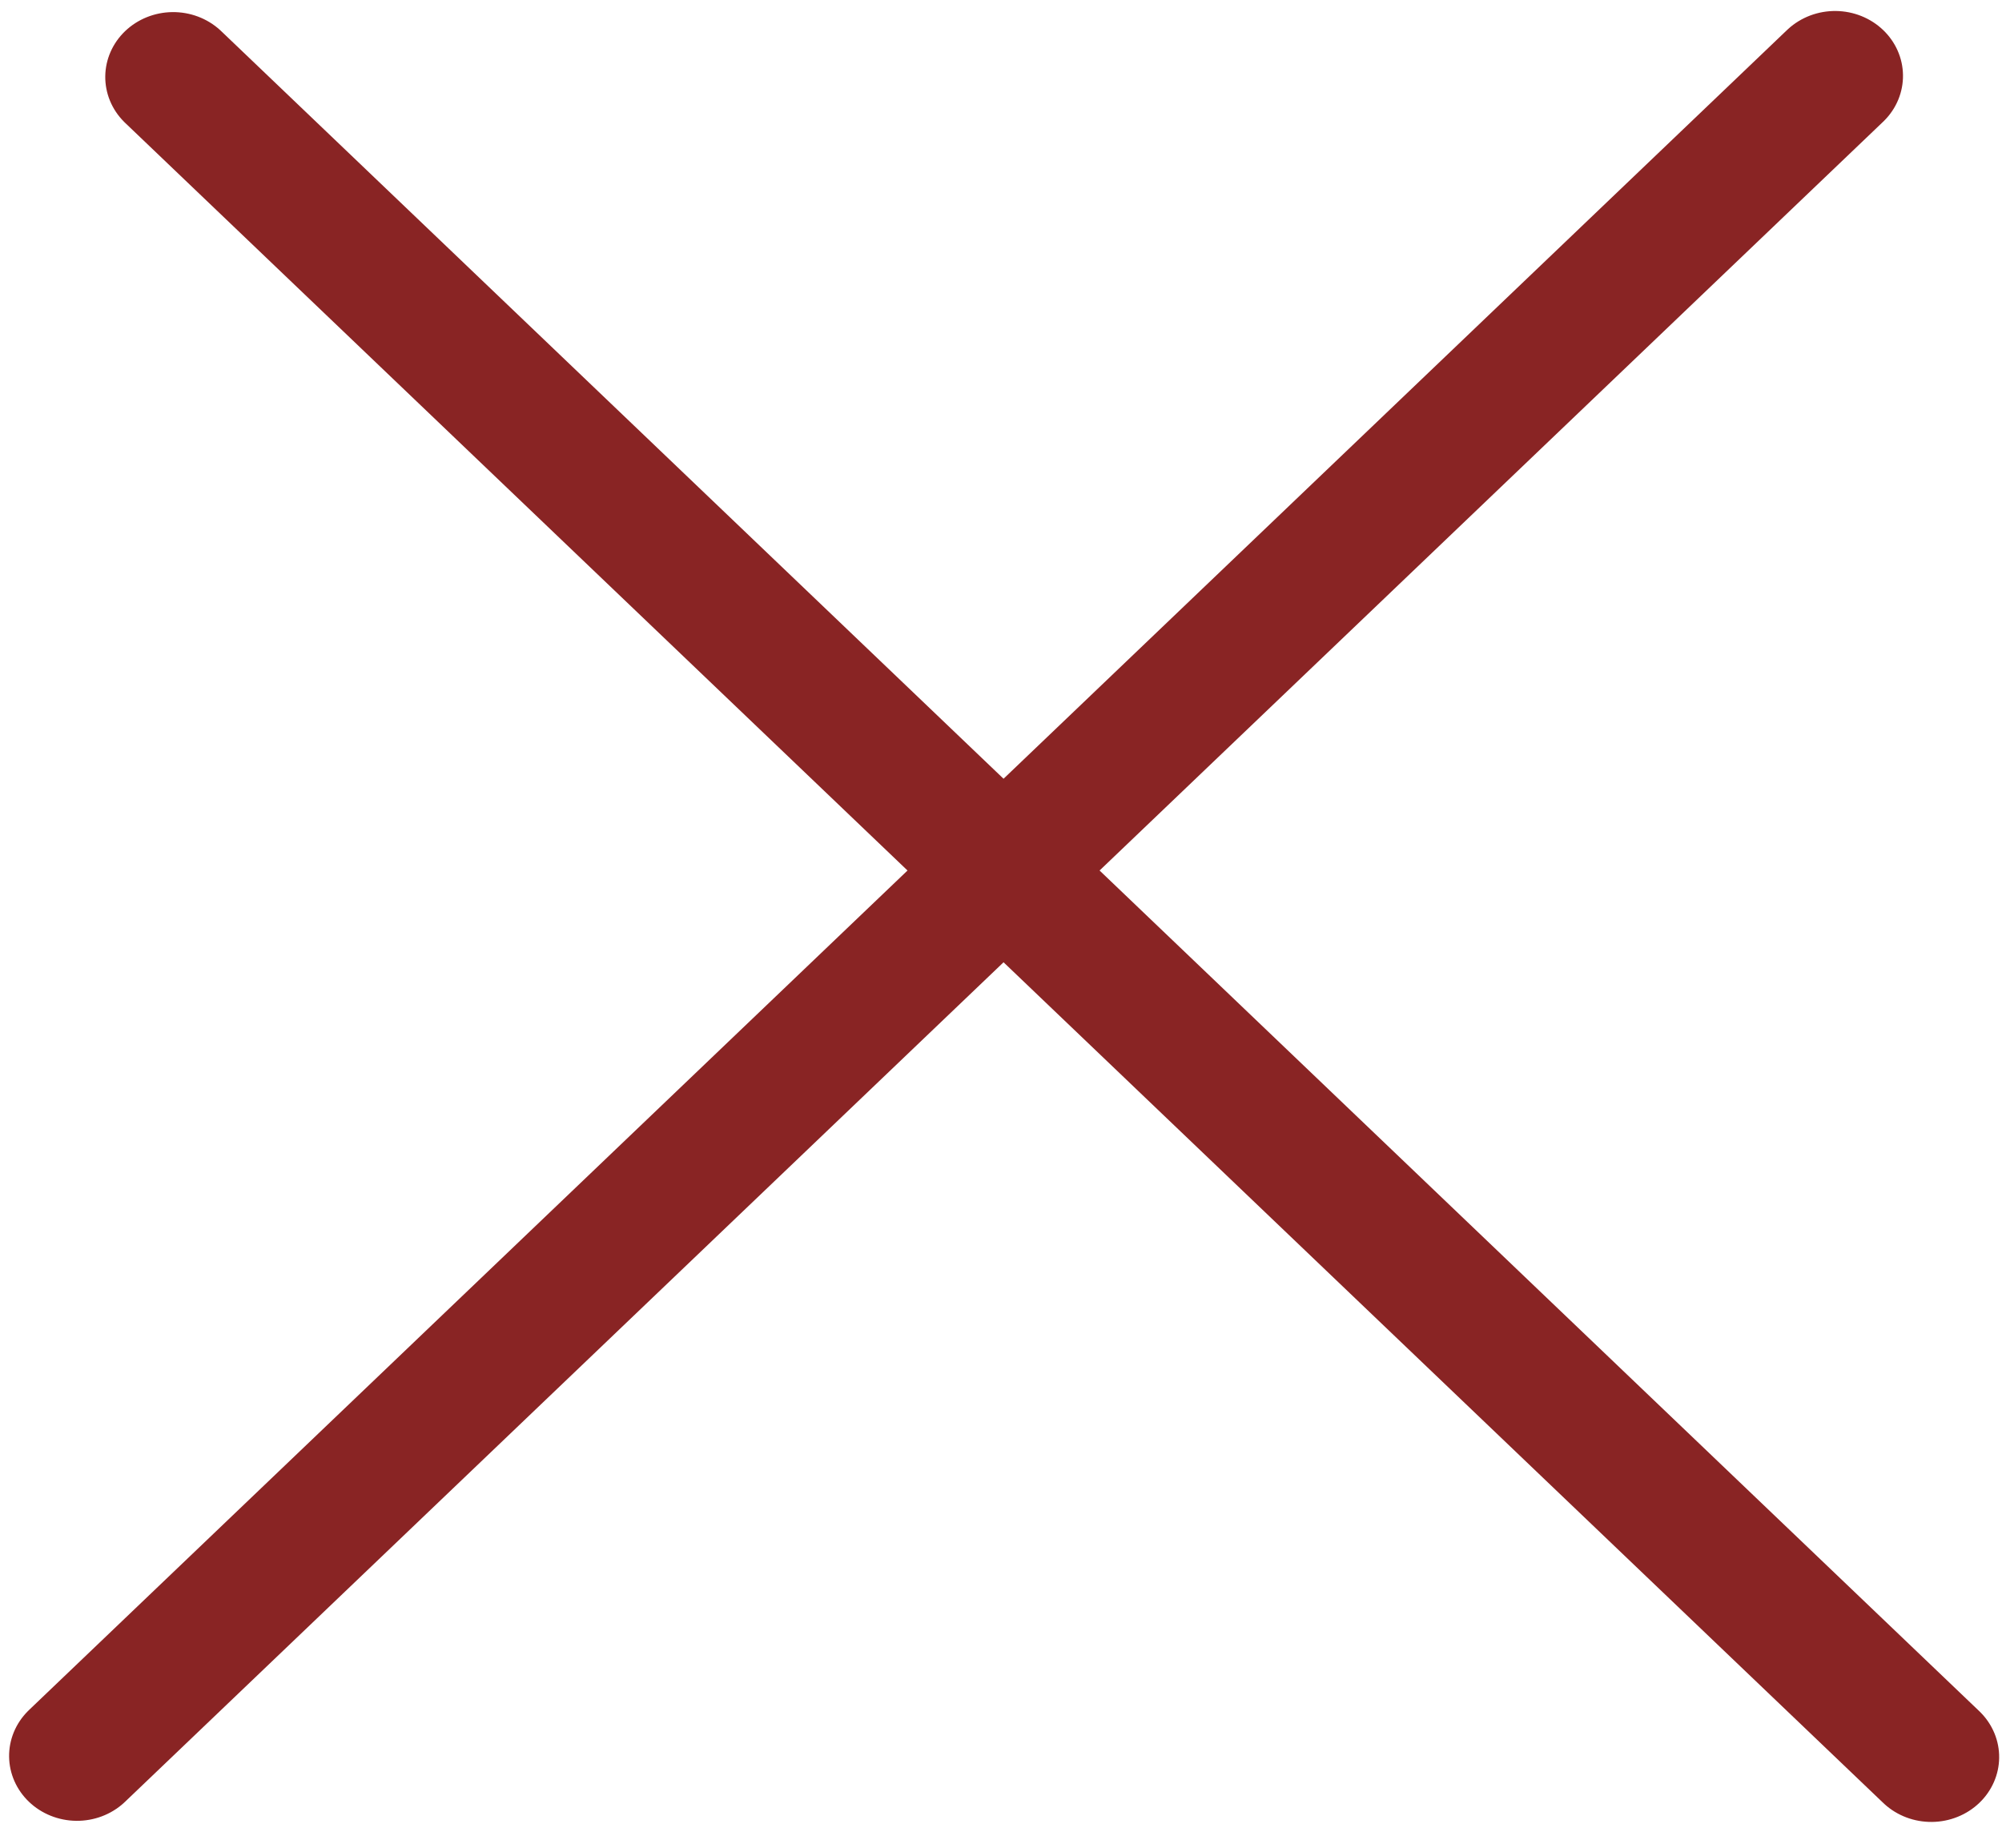
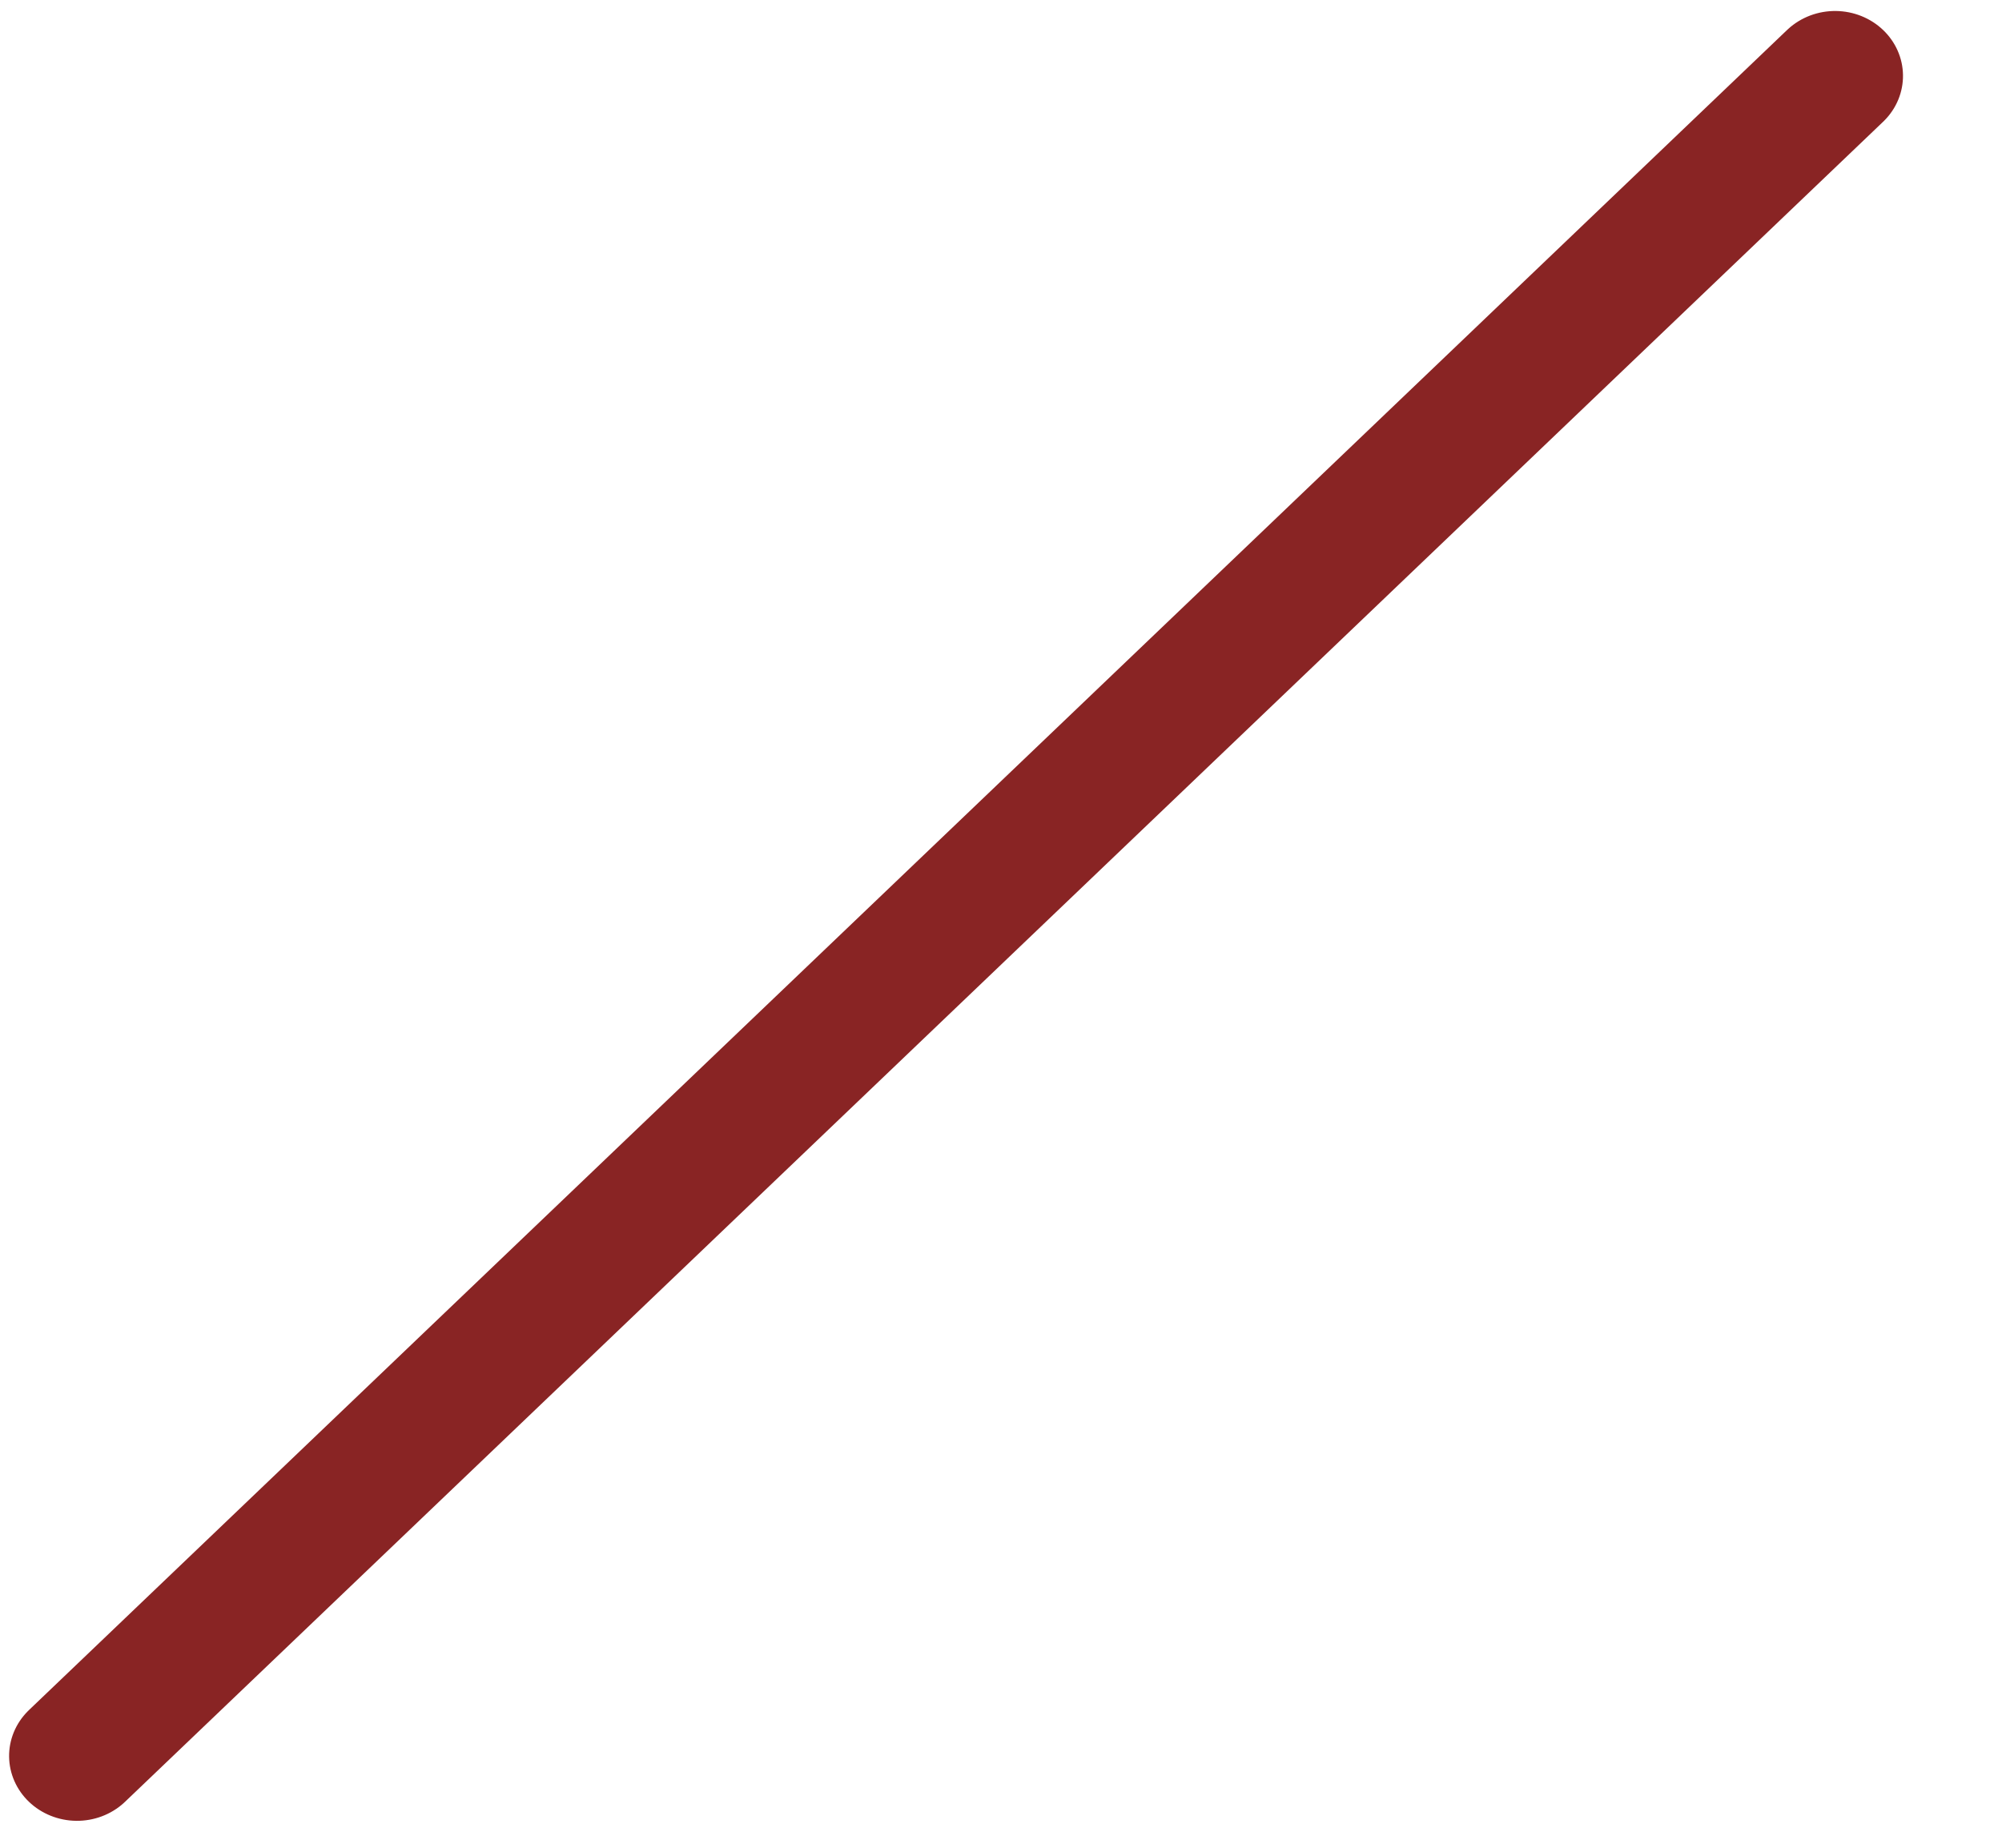
<svg xmlns="http://www.w3.org/2000/svg" width="26" height="24" viewBox="0 0 26 24" fill="none">
  <line x1="0.863" y1="-0.863" x2="32.443" y2="-0.863" transform="matrix(0.723 -0.691 0.723 0.691 1 24)" stroke="#892424" stroke-width="1.725" stroke-linecap="round" />
-   <line x1="0.863" y1="-0.863" x2="32.443" y2="-0.863" transform="matrix(0.723 0.691 -0.723 0.691 1.001 1)" stroke="#892424" stroke-width="1.725" stroke-linecap="round" />
</svg>